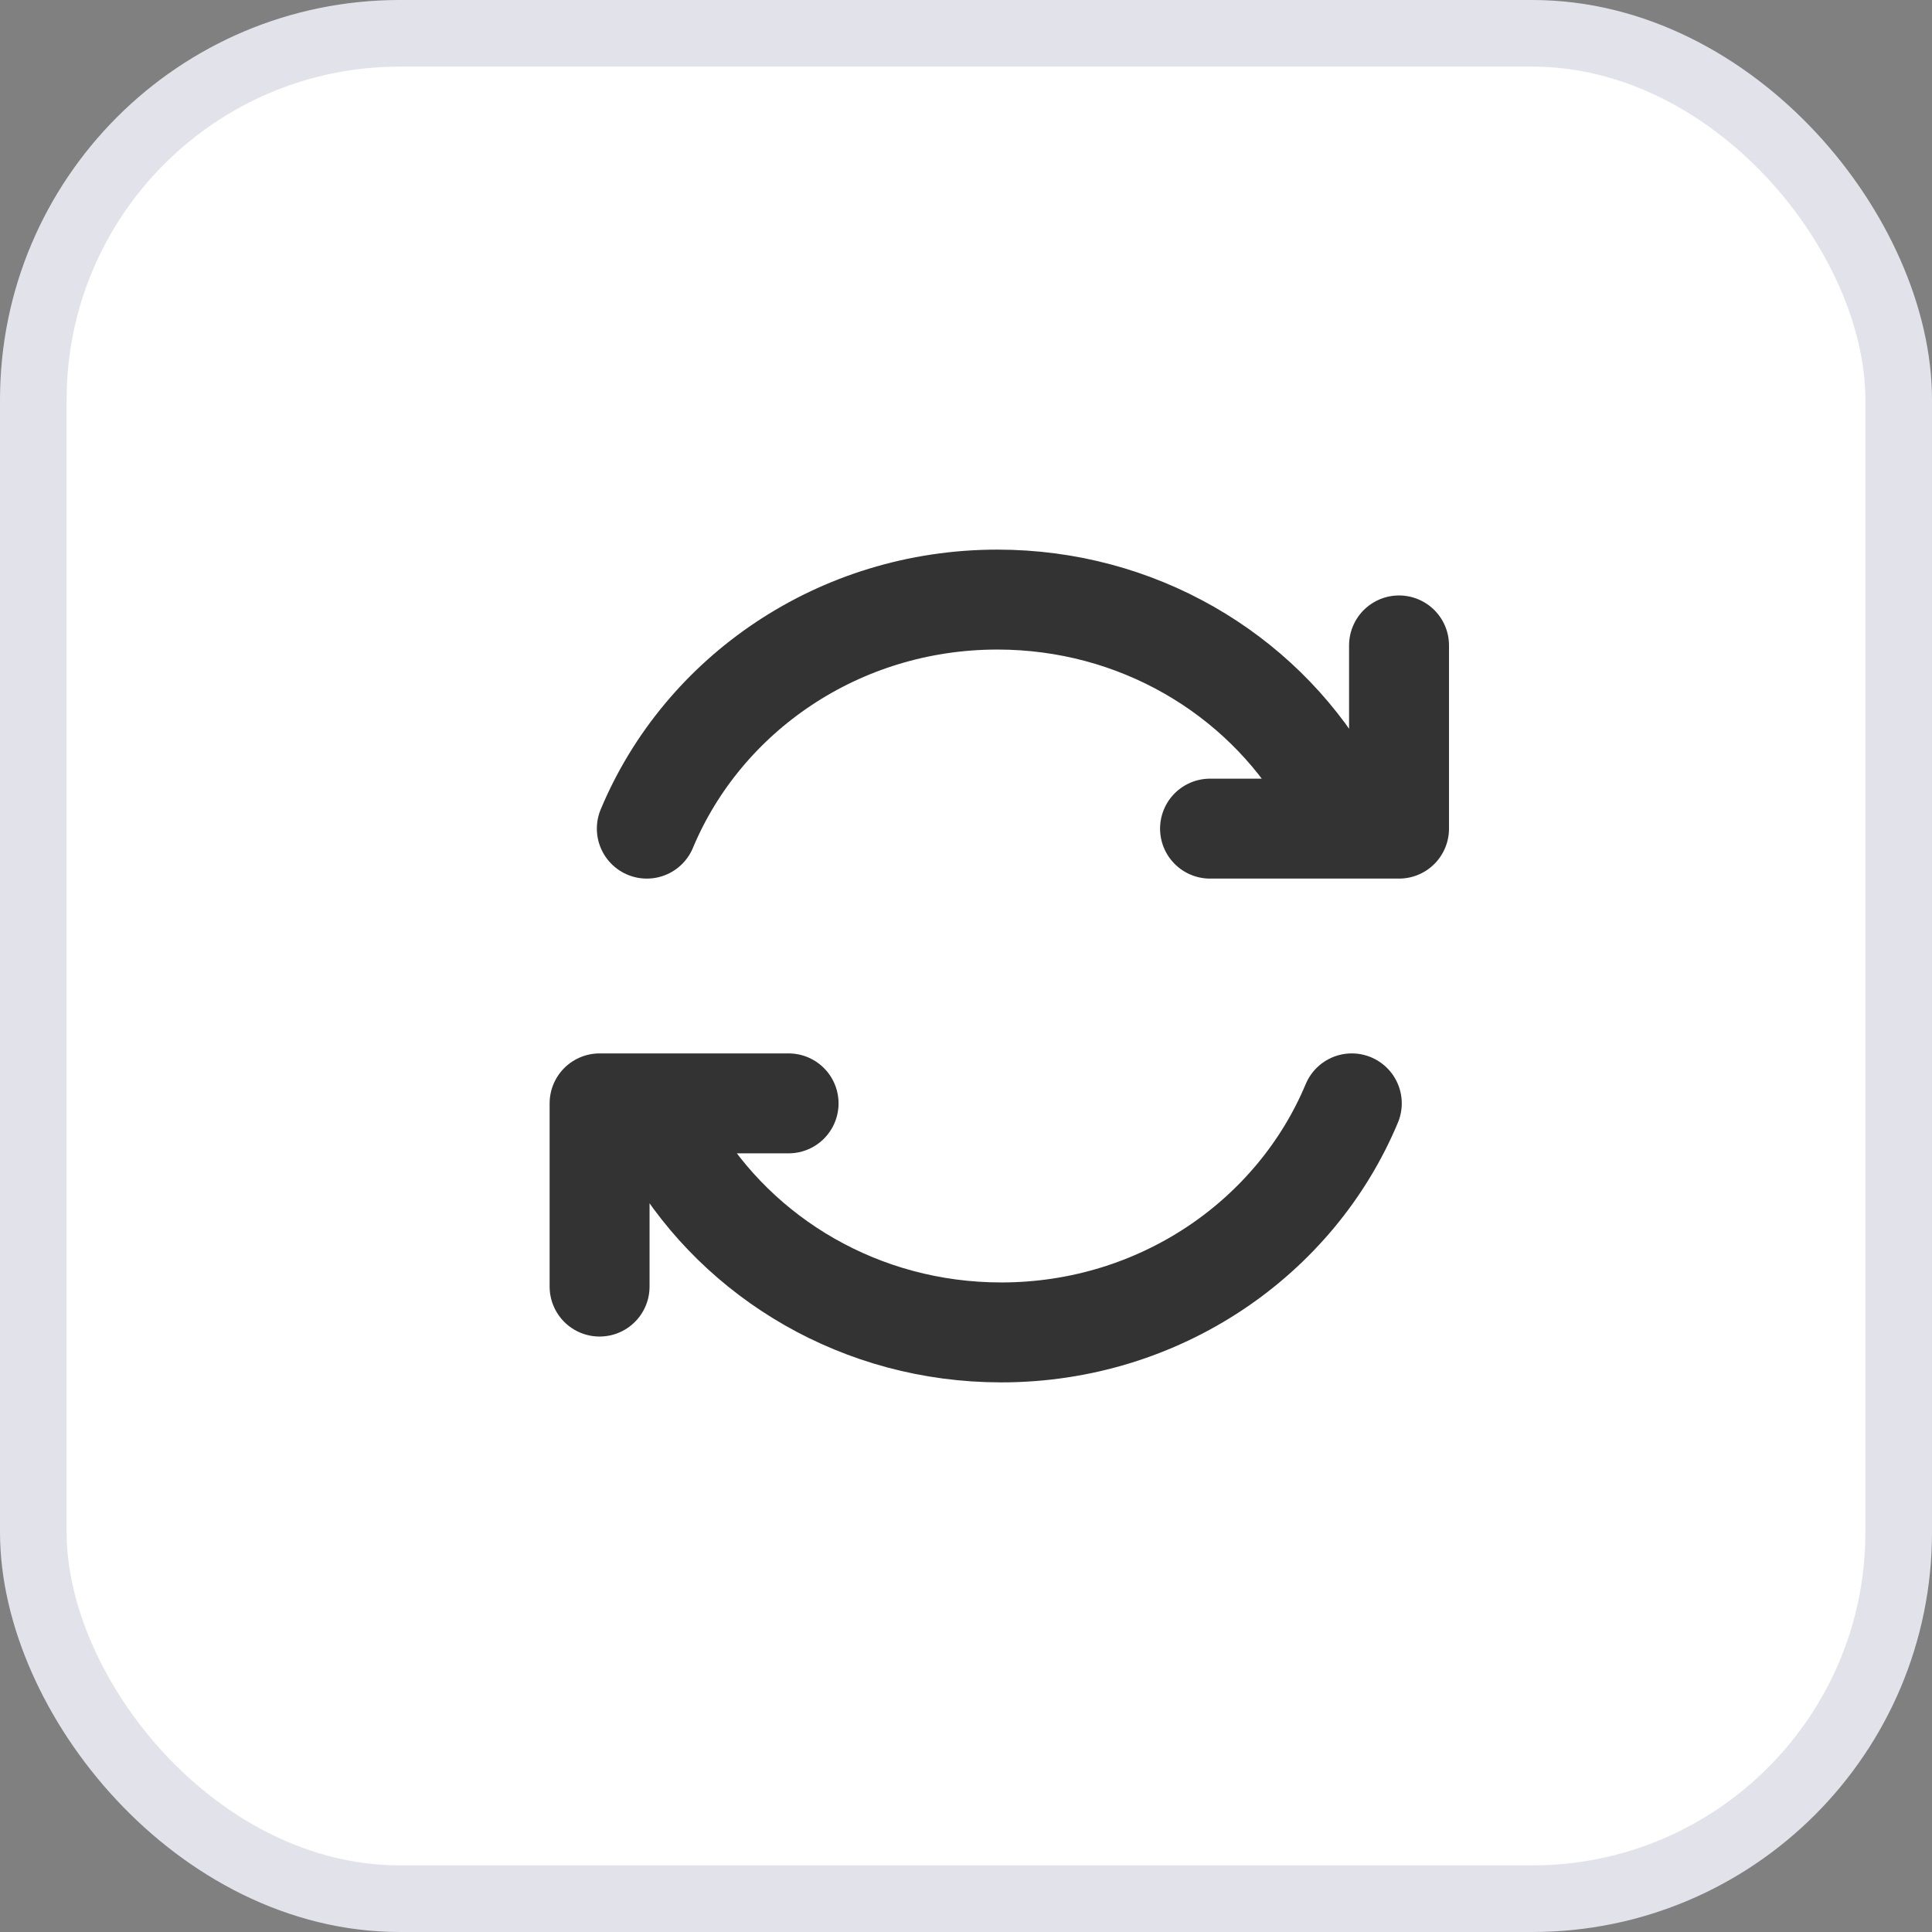
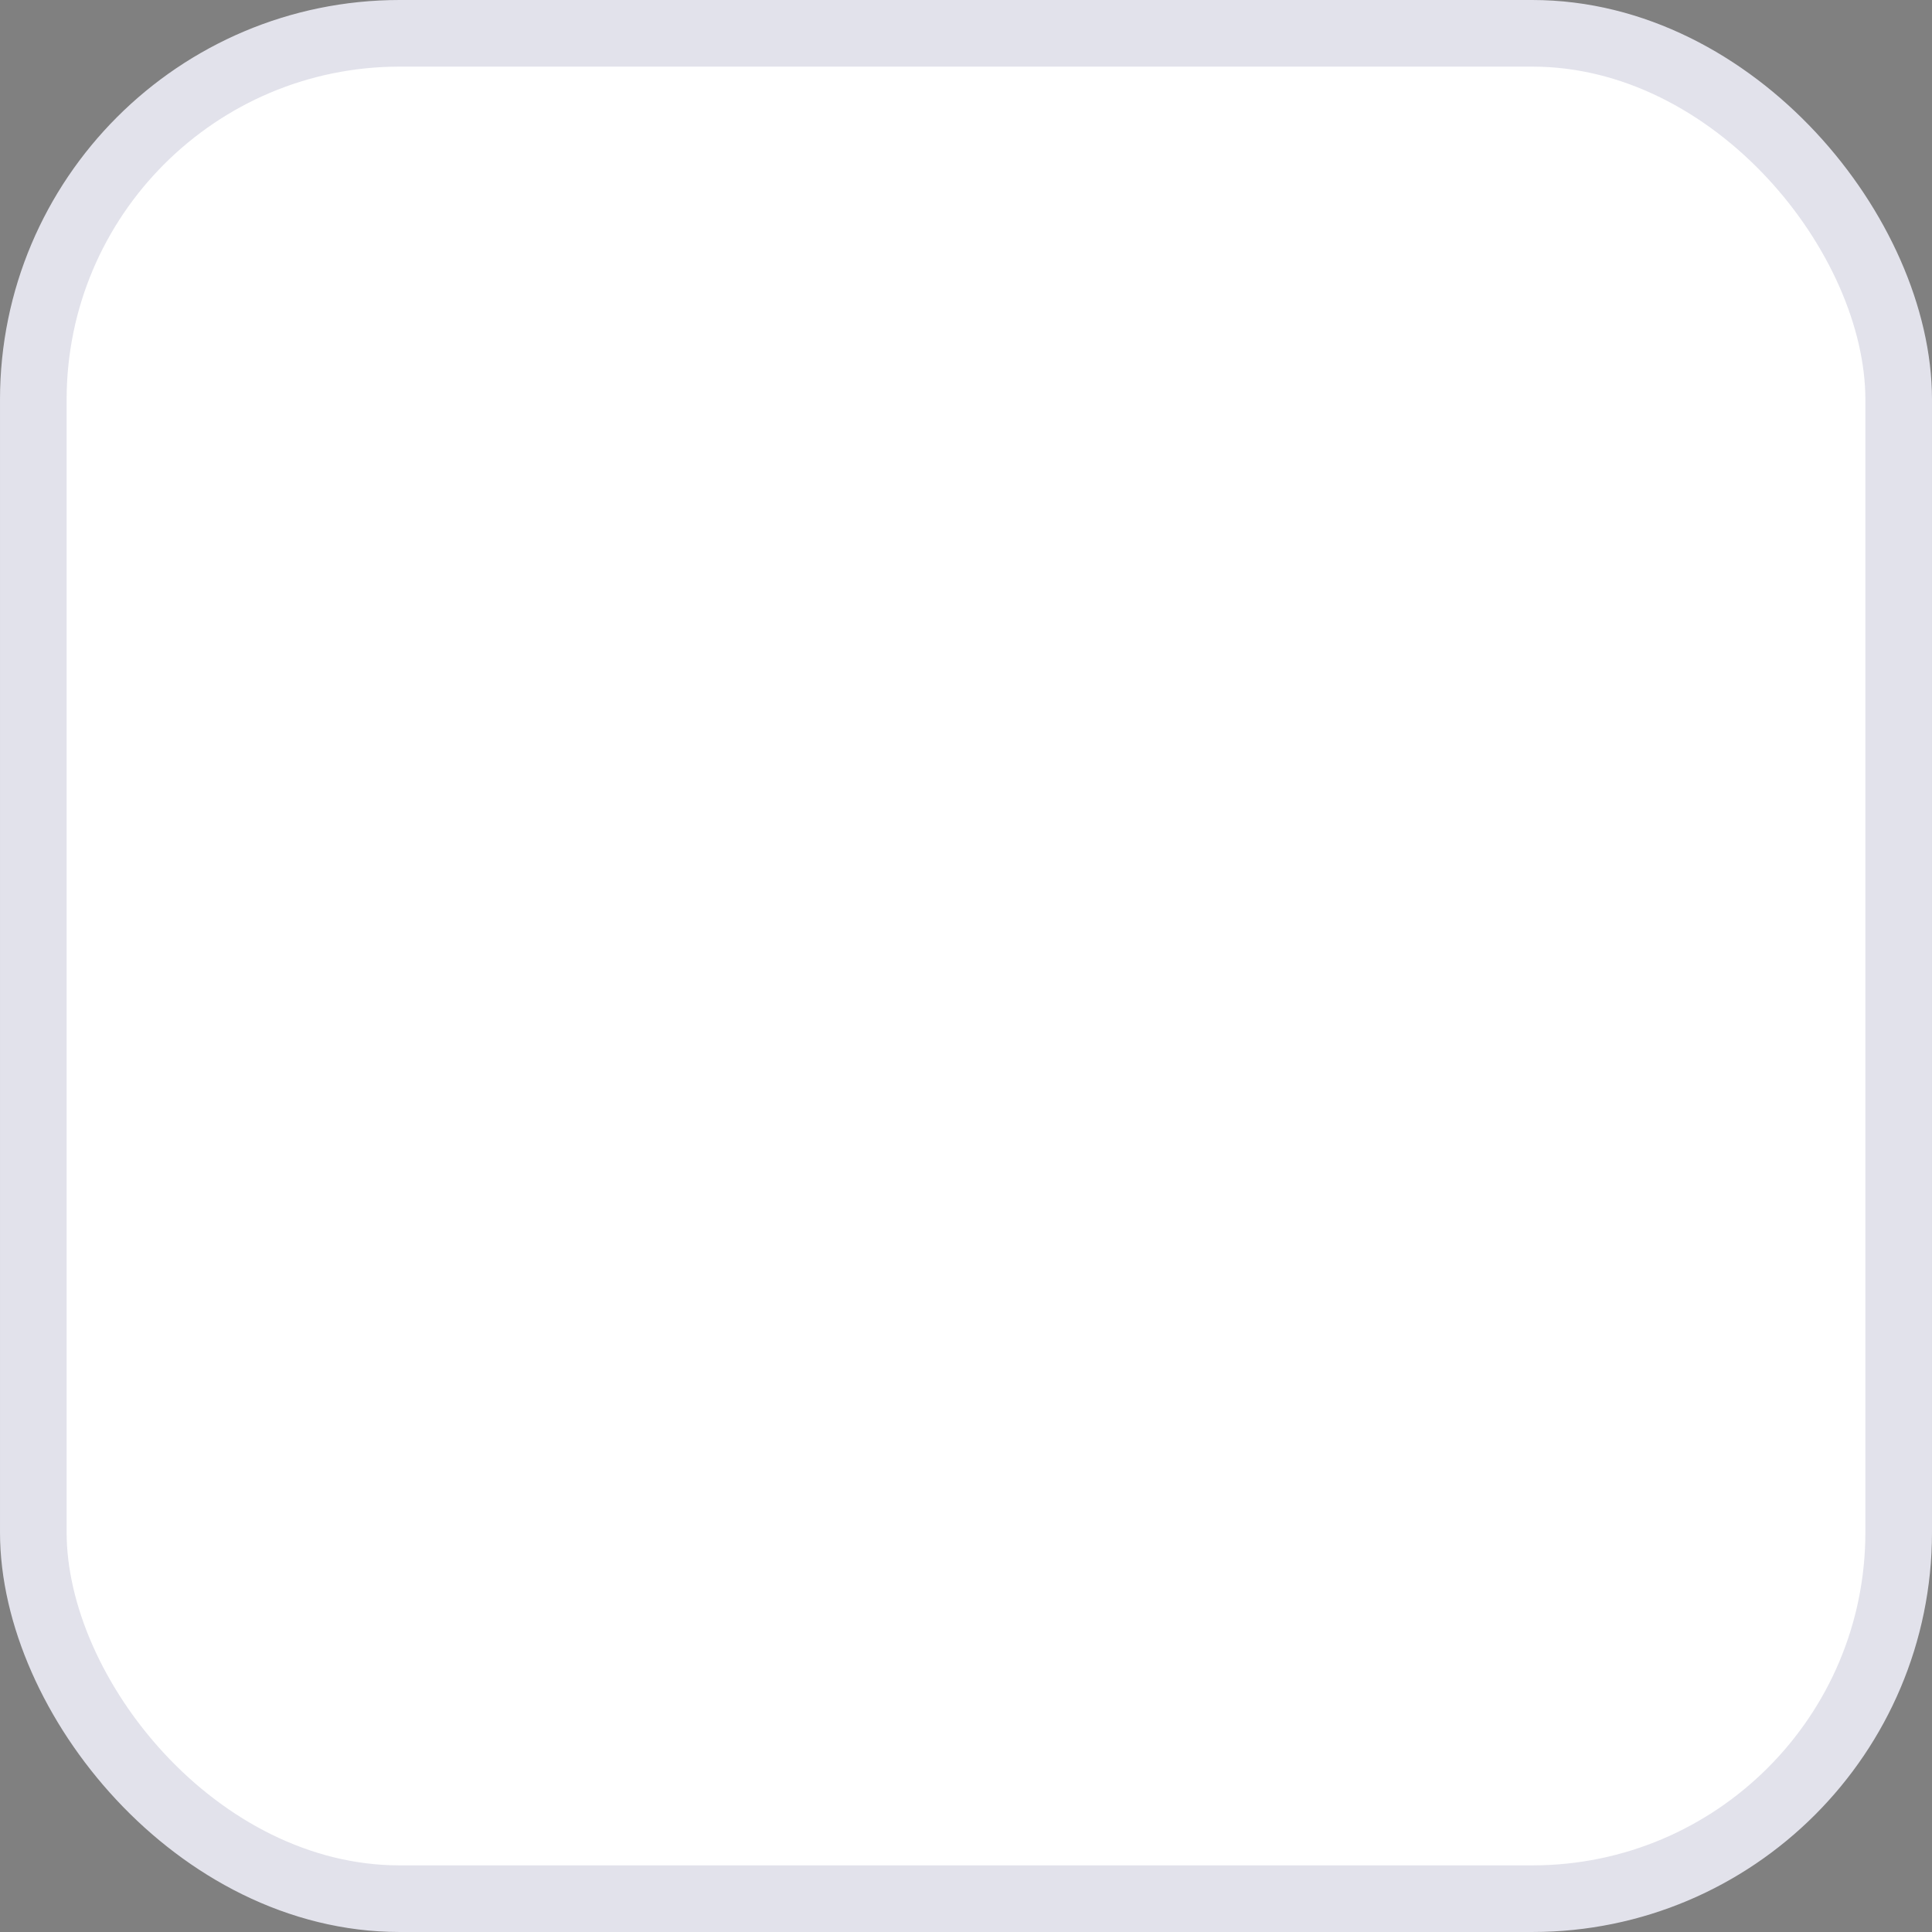
<svg xmlns="http://www.w3.org/2000/svg" width="29" height="29" viewBox="0 0 29 29" fill="none">
  <rect x="0" y="0" width="29" height="29" fill="#808080" stroke="none" />
  <g id="Group 568">
    <rect id="Rectangle 31" x="0.5" y="0.5" width="28" height="28" rx="5.5" fill="white" stroke="#E2E2EB" />
-     <path id="Icon" d="M19.886 11.75C18.905 10.106 17.071 9 14.971 9C12.589 9 10.551 10.422 9.709 12.438M18.163 12.438H21V9.688M10.114 17.25C11.095 18.894 12.929 20 15.029 20C17.41 20 19.449 18.578 20.291 16.562M11.837 16.562H9V19.312" stroke="#333333" stroke-width="1.5" stroke-linecap="round" stroke-linejoin="round" />
  </g>
</svg>